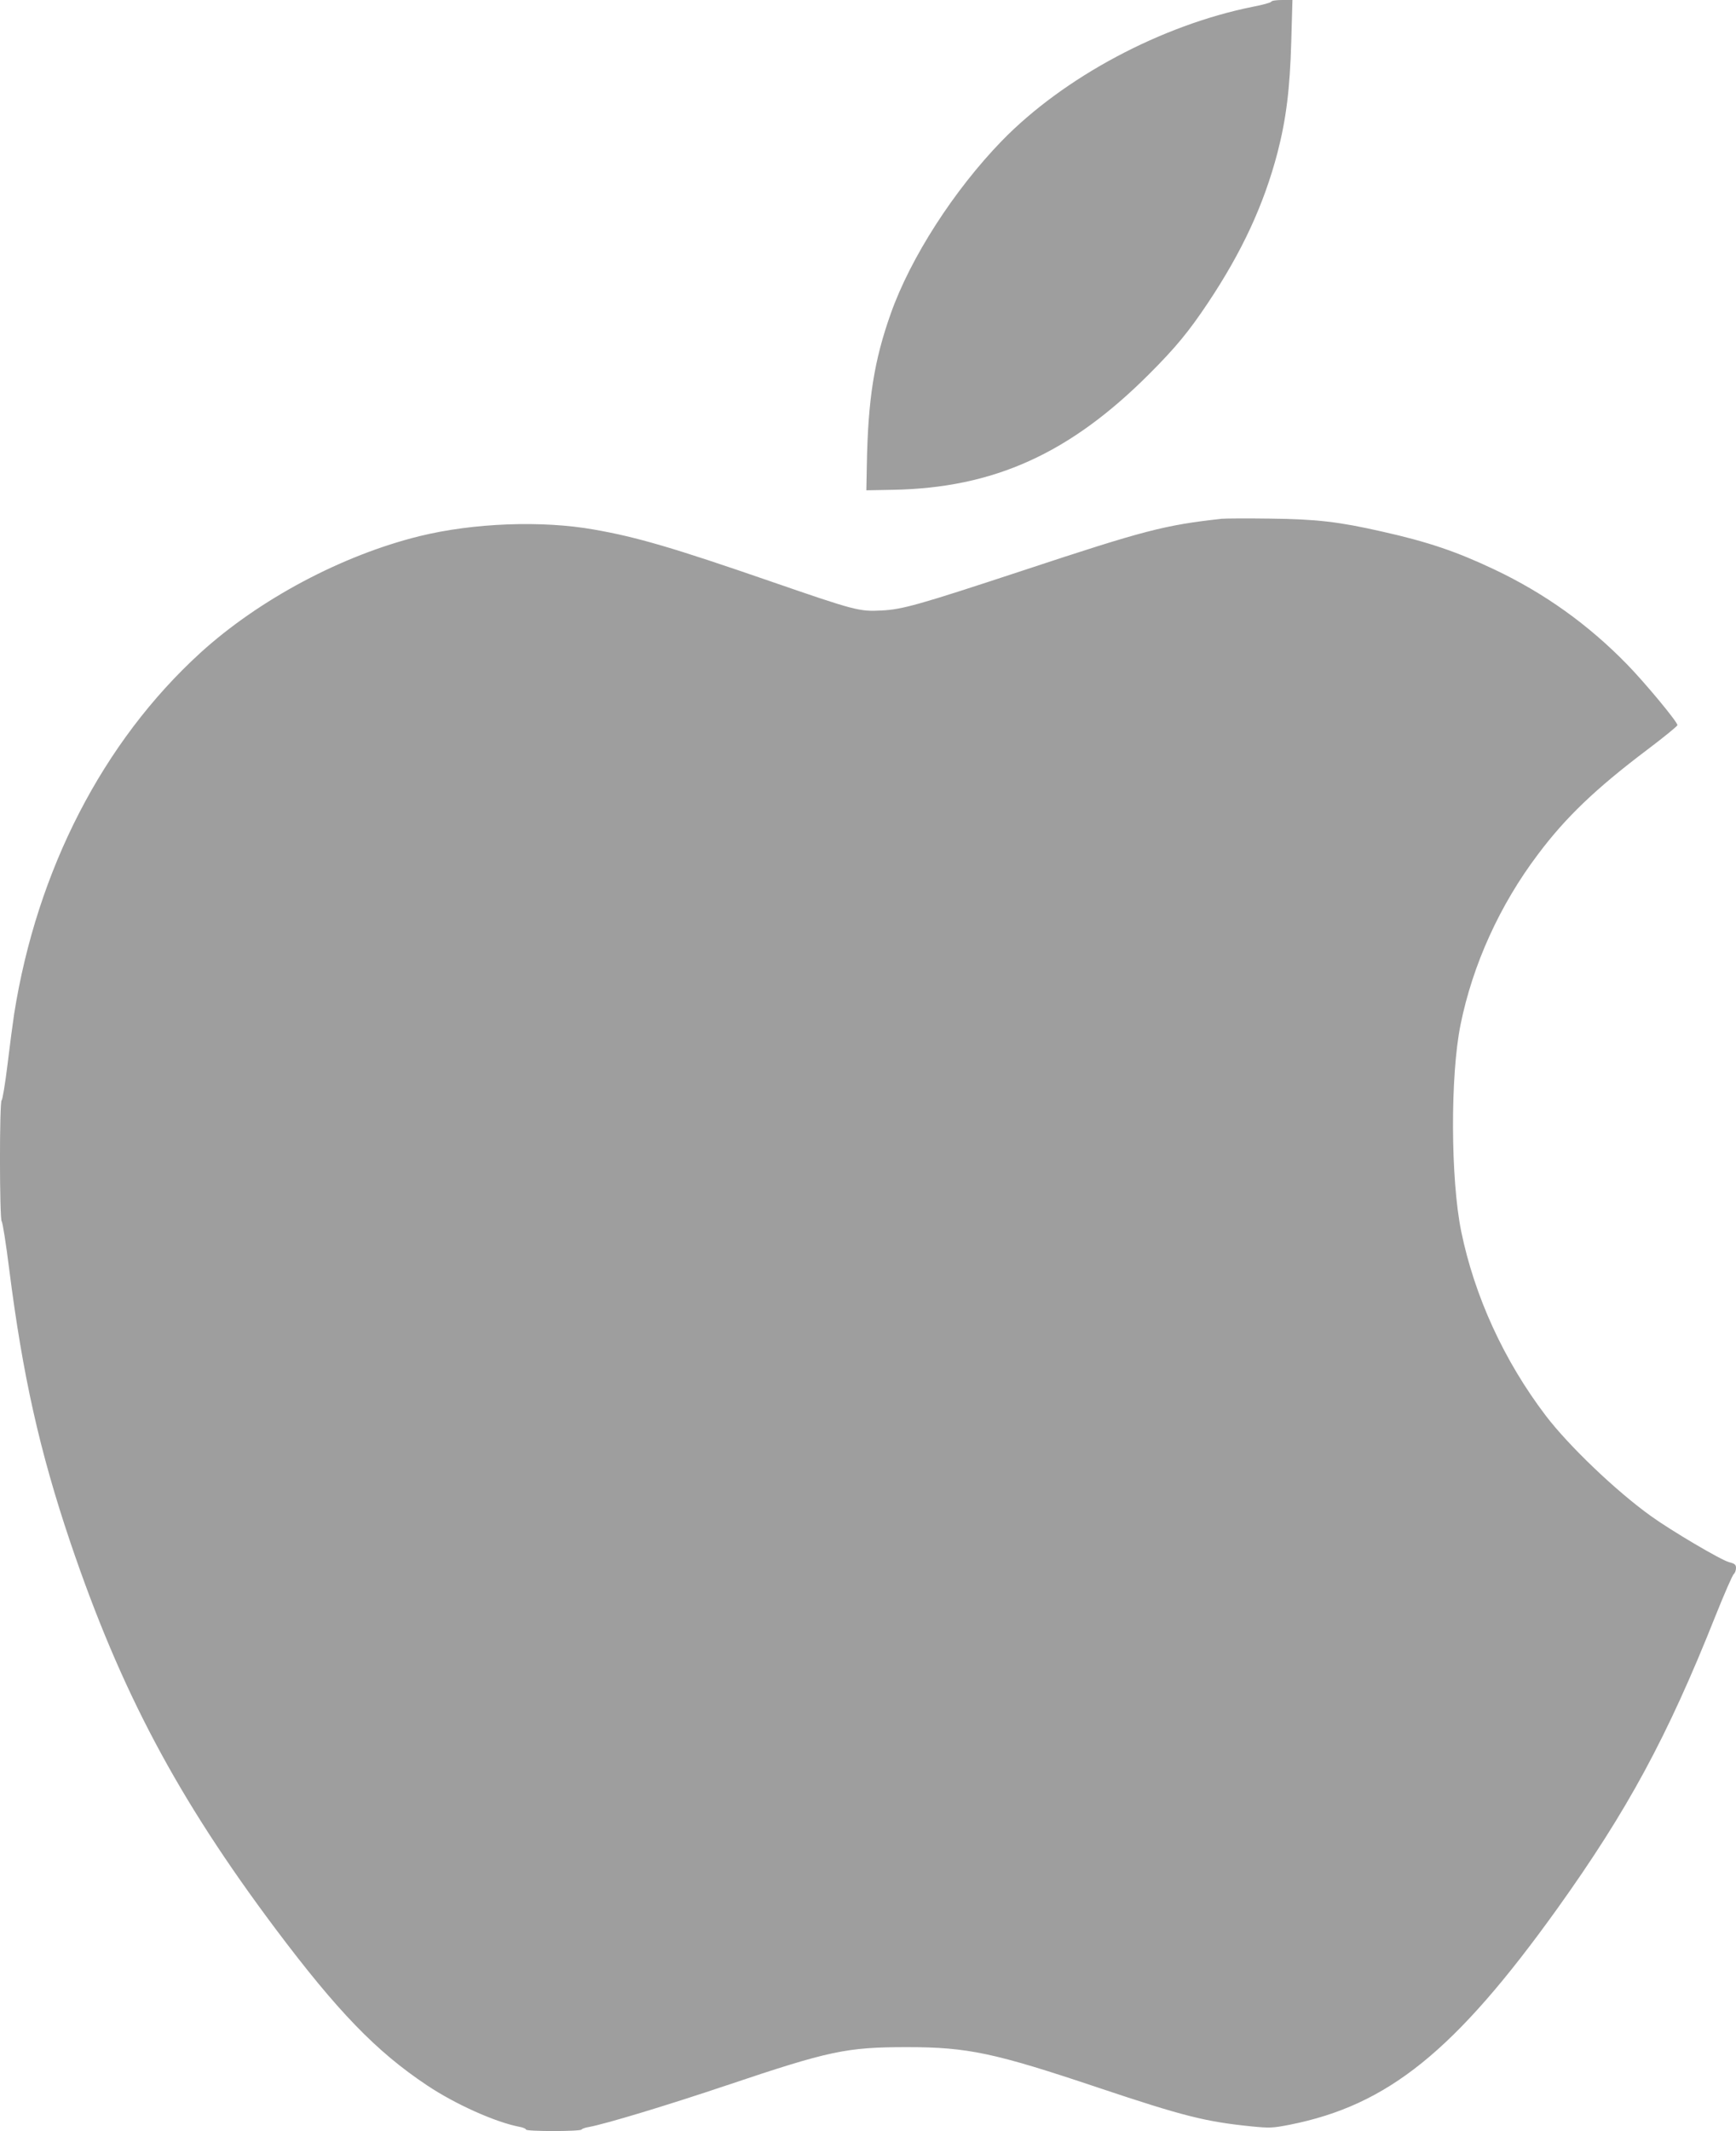
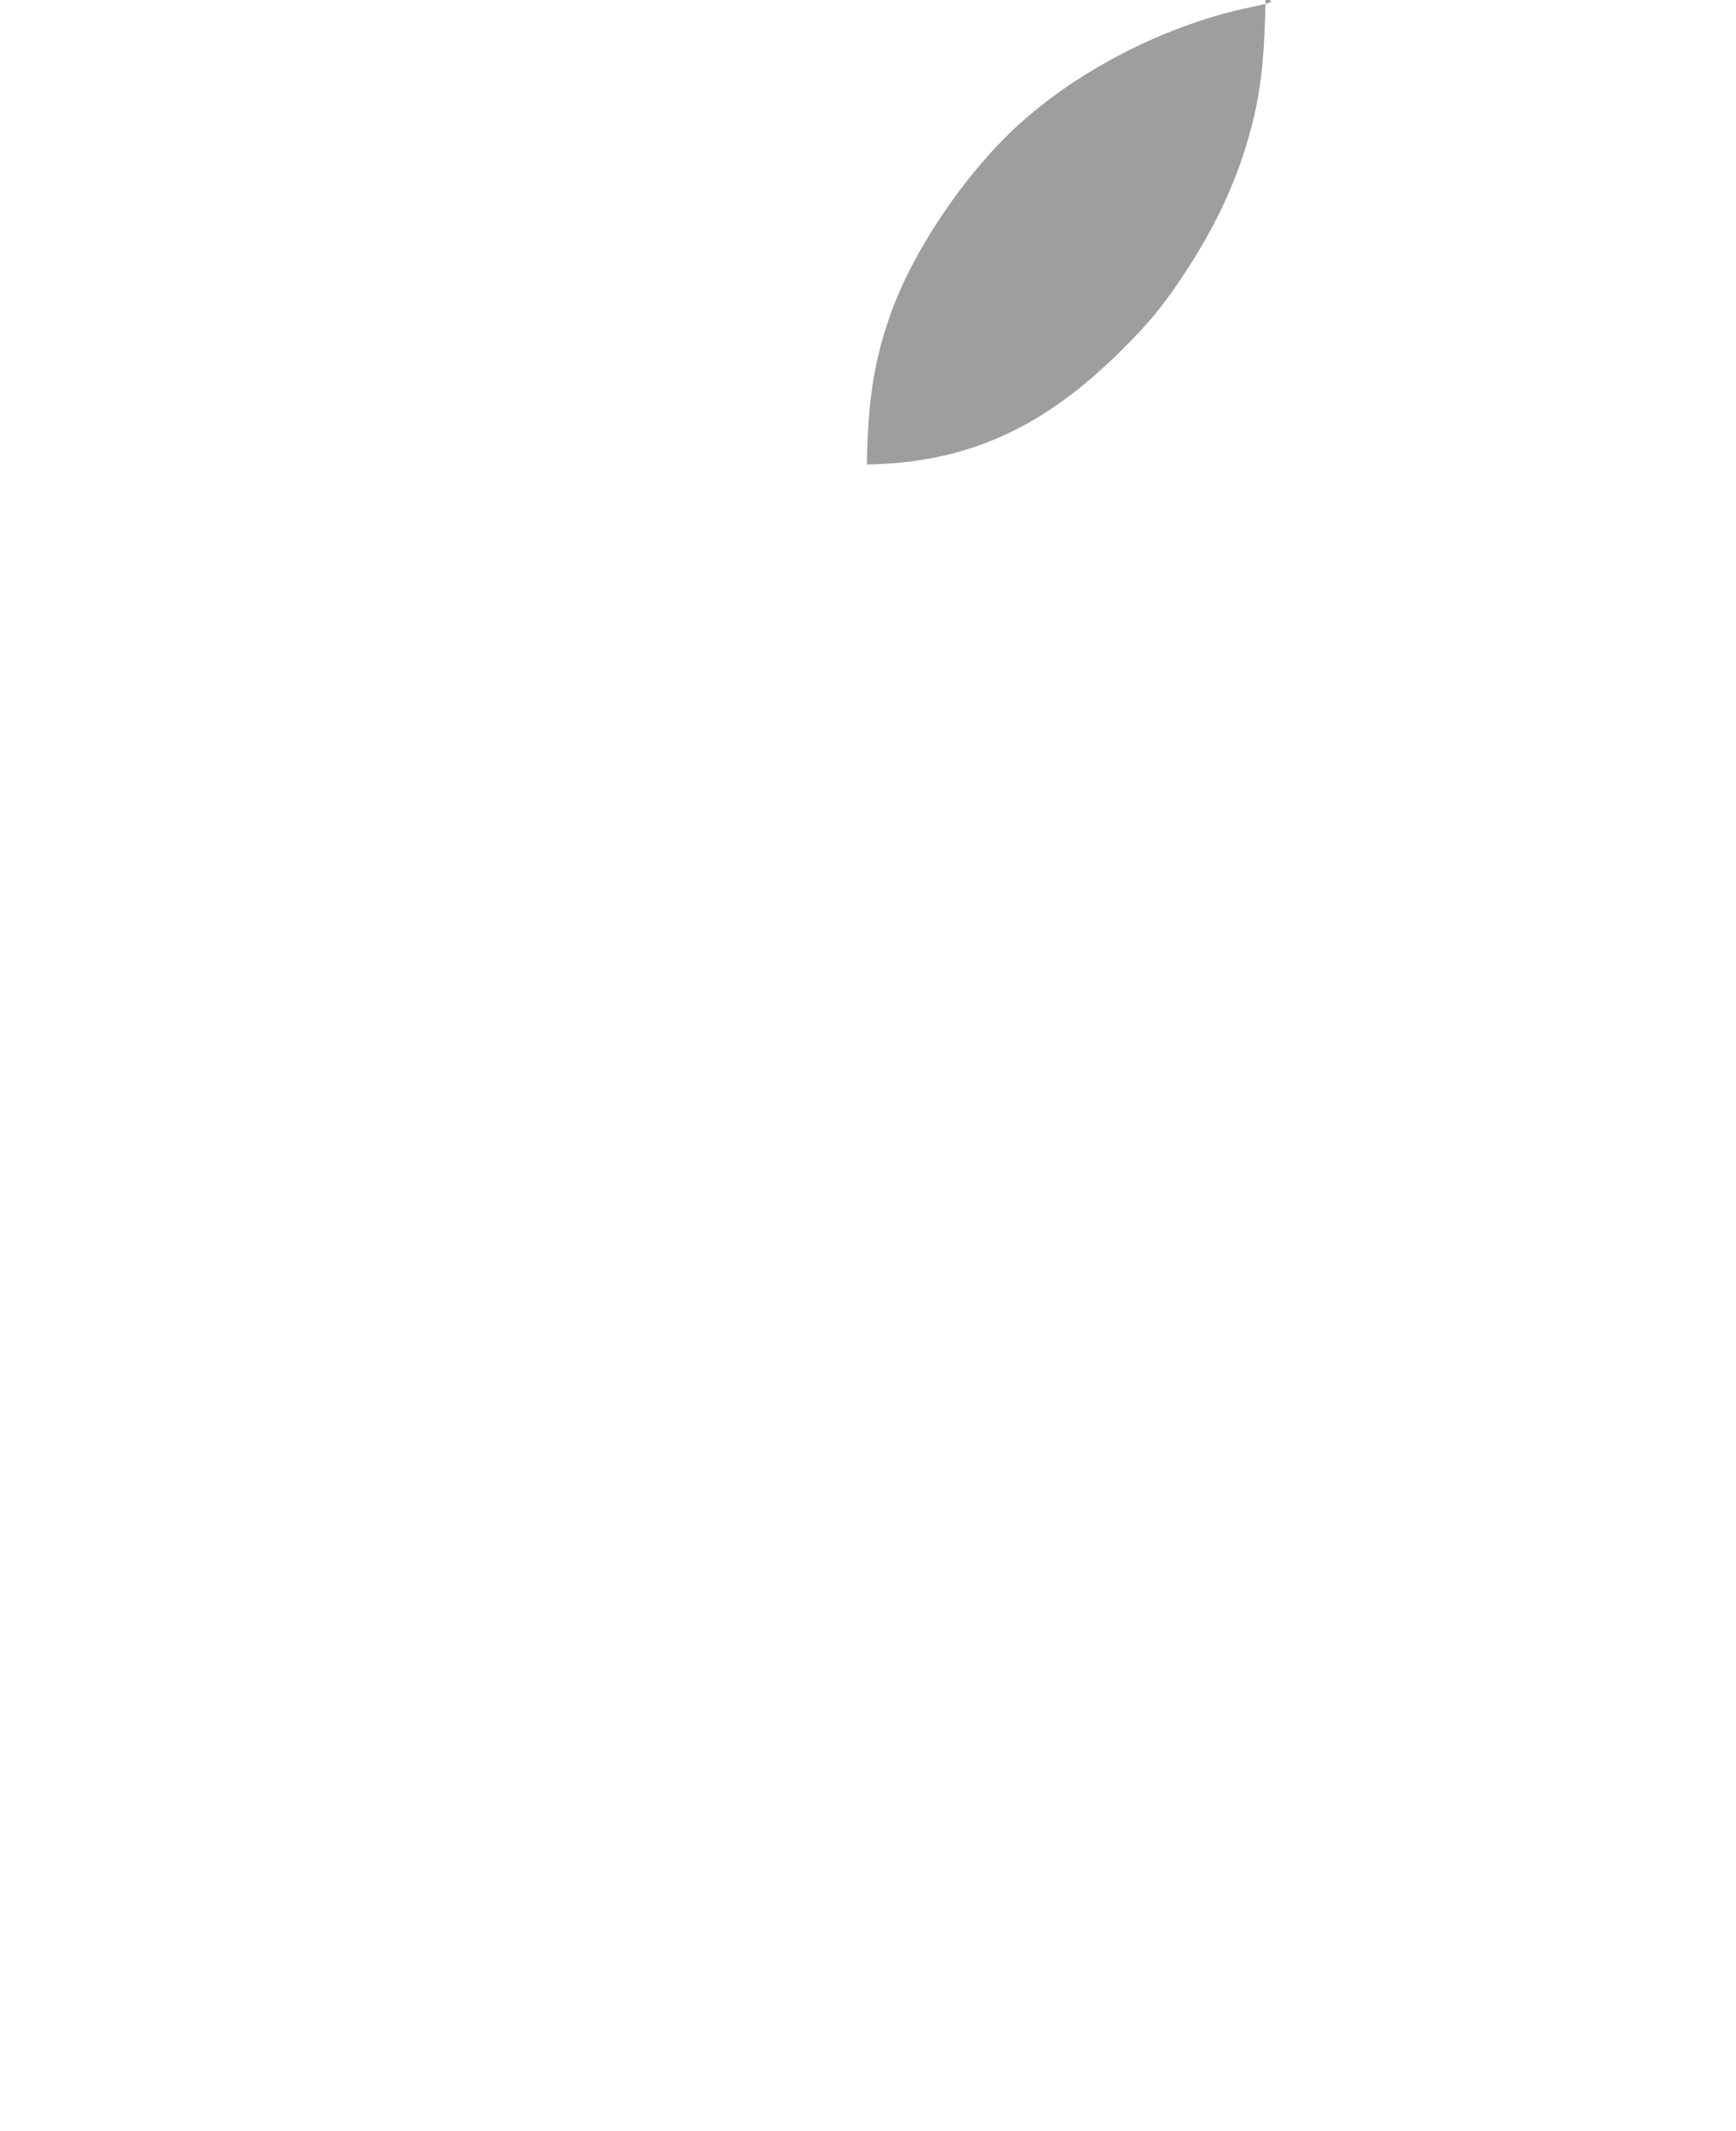
<svg xmlns="http://www.w3.org/2000/svg" version="1.0" width="1043pt" height="1280pt" viewBox="0 0 1043 1280" preserveAspectRatio="xMidYMid meet">
  <g transform="translate(0,1280) scale(0.1,-0.1)" fill="#9e9e9e" stroke="none">
-     <path d="M7638 12790 c-1 -5 -50 -19 -108 -30 -551 -110 -1138 -423 -1511 -806 -287 -296 -548 -701 -667 -1037 -100 -281 -137 -514 -144 -907 l-3 -155 160 3 c606 11 1063 218 1540 696 159 159 237 254 352 426 206 309 336 590 418 902 52 201 75 382 83 669 l7 249 -62 0 c-34 0 -63 -4 -65 -10z" />
-     <path d="M7340 9684 c-344 -38 -463 -69 -1195 -311 -628 -207 -724 -234 -850 -240 -132 -7 -158 0 -668 176 -582 201 -800 265 -1057 310 -313 56 -726 40 -1048 -39 -467 -115 -965 -380 -1319 -702 -584 -533 -981 -1303 -1118 -2168 -8 -52 -26 -189 -40 -305 -14 -115 -30 -211 -35 -213 -14 -5 -13 -715 0 -728 6 -6 26 -134 45 -285 81 -640 183 -1096 368 -1644 303 -894 643 -1534 1232 -2320 371 -494 605 -737 910 -940 170 -114 414 -223 558 -250 20 -4 37 -11 37 -16 0 -12 327 -12 334 0 3 5 23 12 43 15 103 19 470 130 830 251 616 207 717 229 1083 229 366 0 527 -35 1150 -244 511 -171 643 -204 919 -232 110 -11 127 -10 230 10 590 117 993 442 1606 1296 423 591 662 1032 950 1756 54 135 104 250 112 256 7 6 13 22 13 36 0 20 -7 26 -42 35 -51 14 -347 189 -468 276 -212 152 -495 423 -633 604 -251 330 -428 717 -508 1107 -64 314 -66 936 -4 1241 73 361 236 720 465 1023 166 222 347 395 657 629 98 74 179 140 181 147 4 16 -193 253 -302 365 -233 239 -495 427 -799 571 -226 107 -399 166 -677 228 -256 58 -391 74 -670 77 -140 2 -271 1 -290 -1z" />
+     <path d="M7638 12790 c-1 -5 -50 -19 -108 -30 -551 -110 -1138 -423 -1511 -806 -287 -296 -548 -701 -667 -1037 -100 -281 -137 -514 -144 -907 c606 11 1063 218 1540 696 159 159 237 254 352 426 206 309 336 590 418 902 52 201 75 382 83 669 l7 249 -62 0 c-34 0 -63 -4 -65 -10z" />
  </g>
</svg>